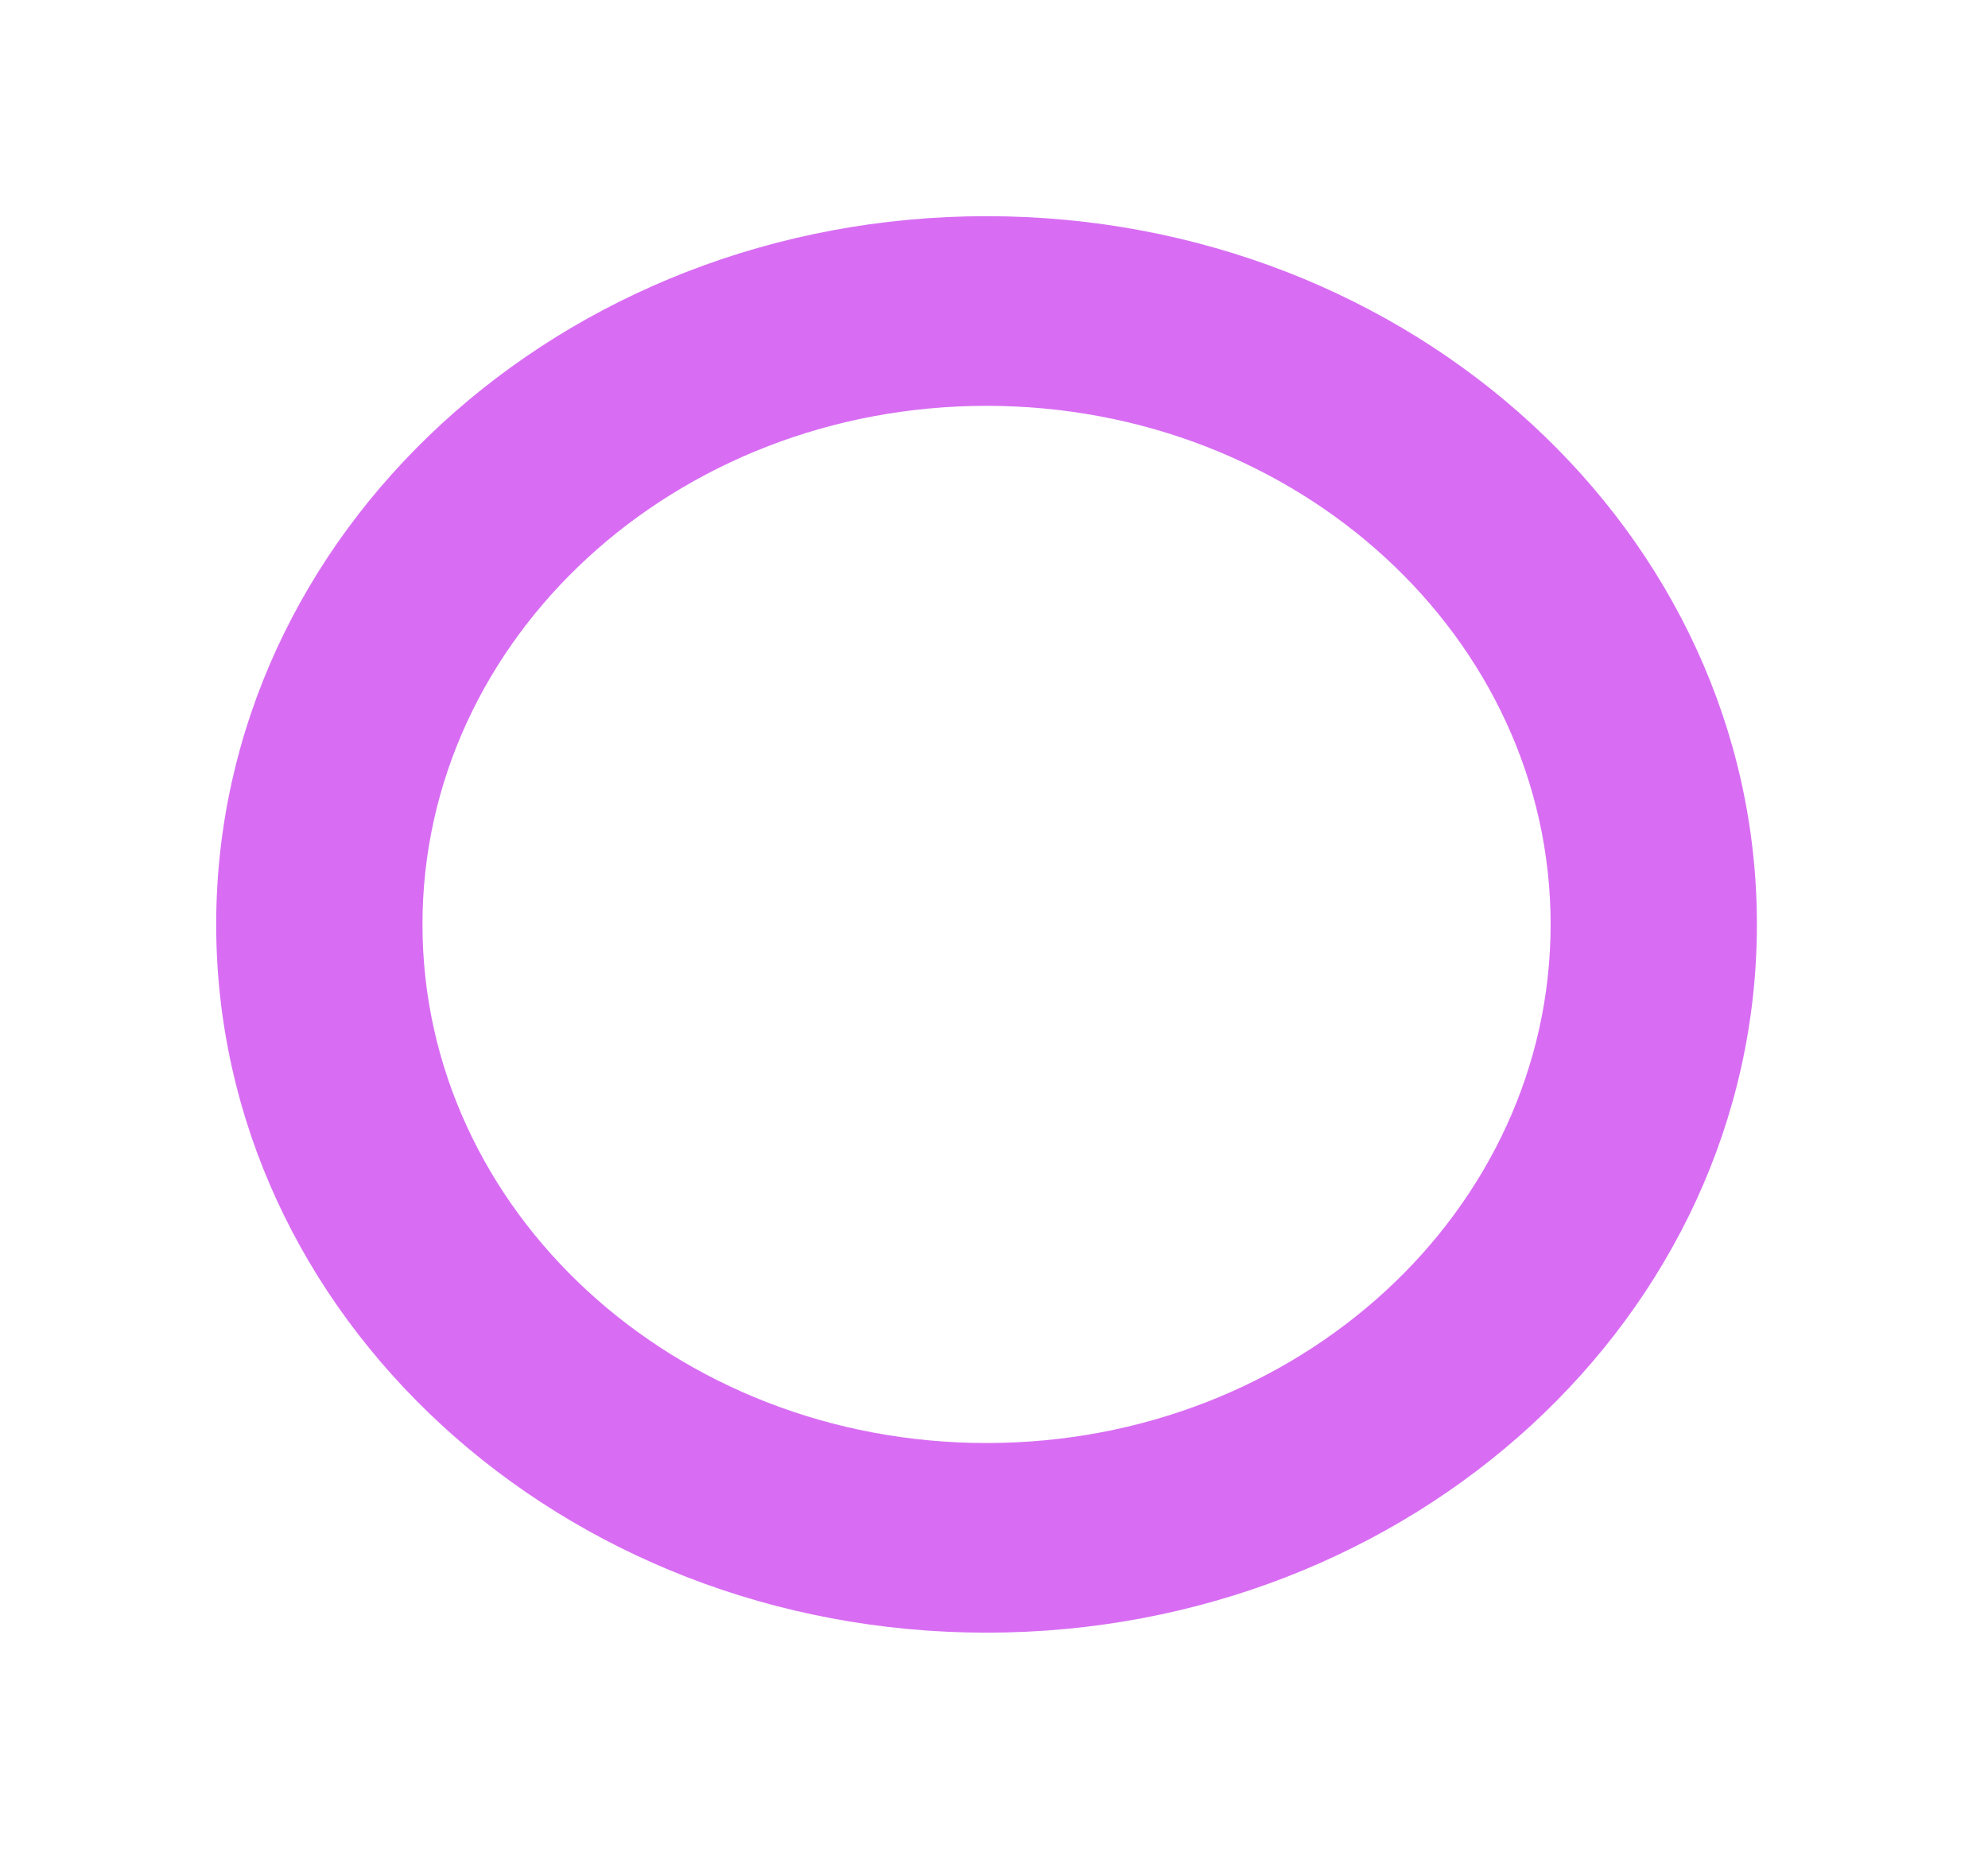
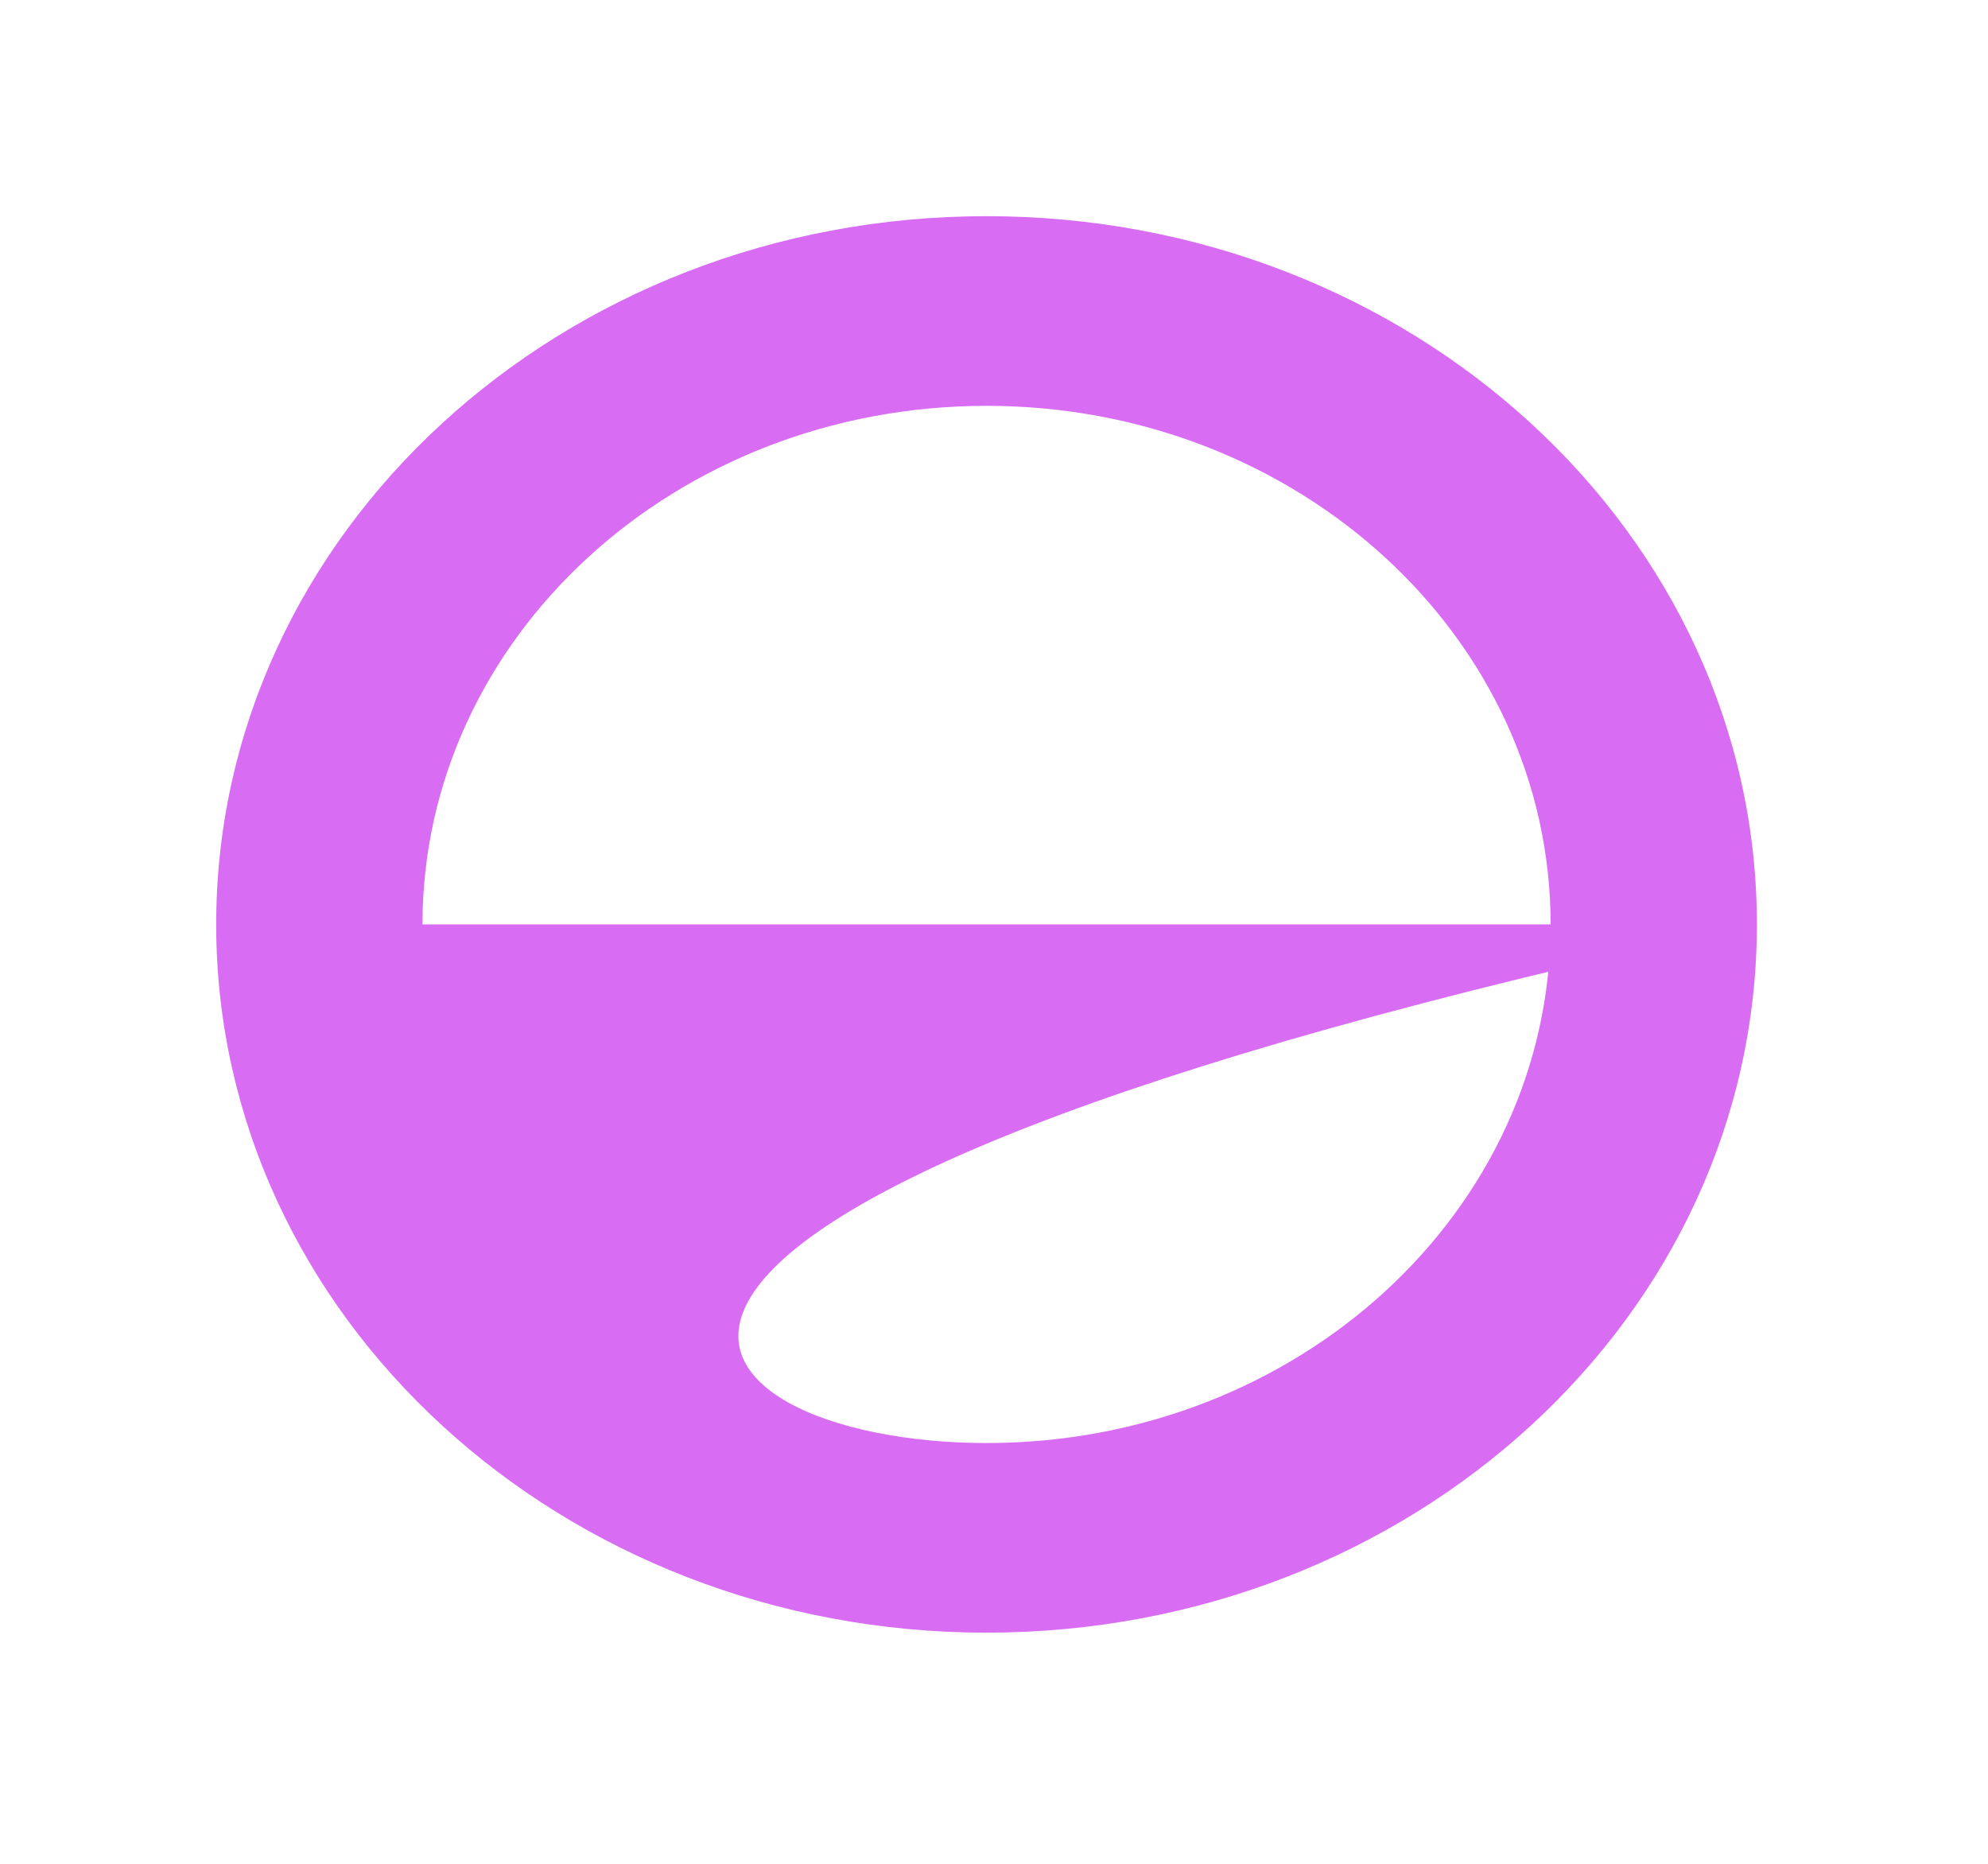
<svg xmlns="http://www.w3.org/2000/svg" width="80" height="75" viewBox="0 0 80 75" fill="none">
  <g filter="url(#filter0_f_438_2087)">
-     <path d="M70.7 37.199C70.7 52.939 56.821 65.699 39.7 65.699C22.579 65.699 8.7 52.939 8.7 37.199C8.7 21.459 22.579 8.699 39.7 8.699C56.821 8.699 70.7 21.459 70.7 37.199ZM17.001 37.199C17.001 48.724 27.164 58.068 39.7 58.068C52.236 58.068 62.399 48.724 62.399 37.199C62.399 25.674 52.236 16.331 39.7 16.331C27.164 16.331 17.001 25.674 17.001 37.199Z" fill="#D86DF3" />
+     <path d="M70.7 37.199C70.7 52.939 56.821 65.699 39.7 65.699C22.579 65.699 8.7 52.939 8.7 37.199C8.7 21.459 22.579 8.699 39.7 8.699C56.821 8.699 70.7 21.459 70.7 37.199ZC17.001 48.724 27.164 58.068 39.7 58.068C52.236 58.068 62.399 48.724 62.399 37.199C62.399 25.674 52.236 16.331 39.7 16.331C27.164 16.331 17.001 25.674 17.001 37.199Z" fill="#D86DF3" />
  </g>
  <defs>
    <filter id="filter0_f_438_2087" x="0" y="-0.001" width="79.4" height="74.4" filterUnits="userSpaceOnUse" color-interpolation-filters="sRGB">
      <feFlood flood-opacity="0" result="BackgroundImageFix" />
      <feBlend mode="normal" in="SourceGraphic" in2="BackgroundImageFix" result="shape" />
      <feGaussianBlur stdDeviation="4.35" result="effect1_foregroundBlur_438_2087" />
    </filter>
  </defs>
</svg>